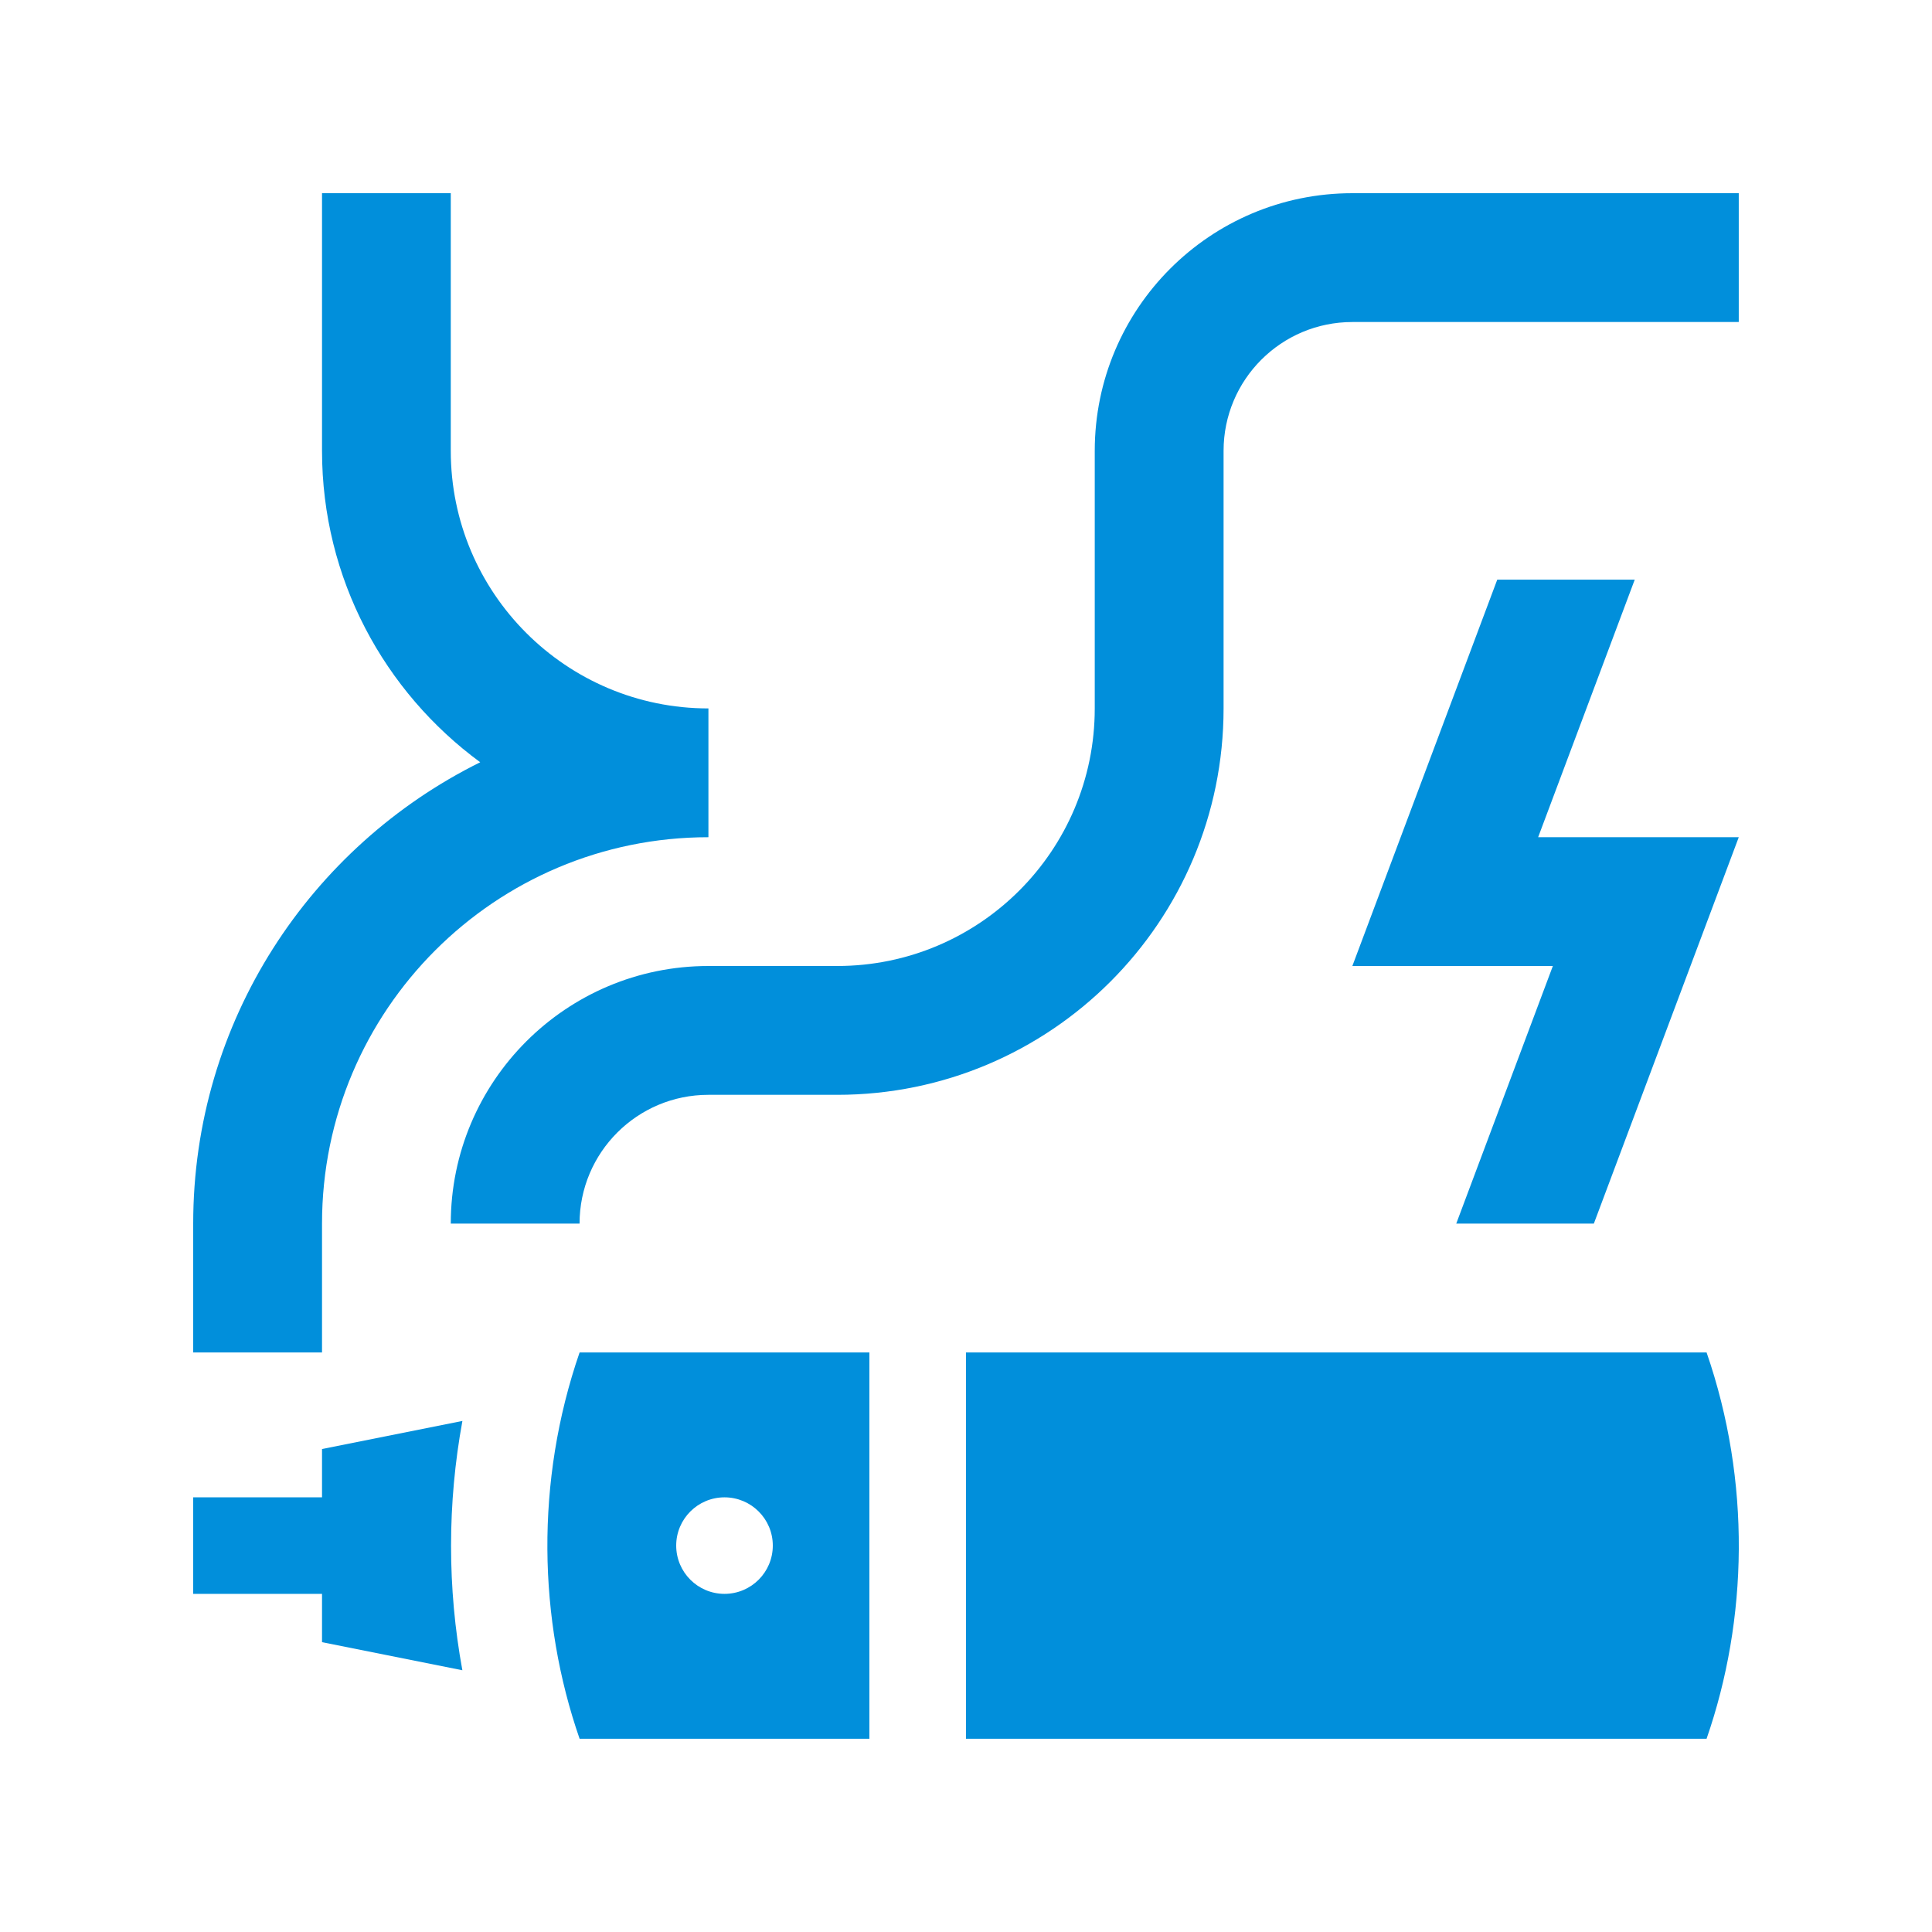
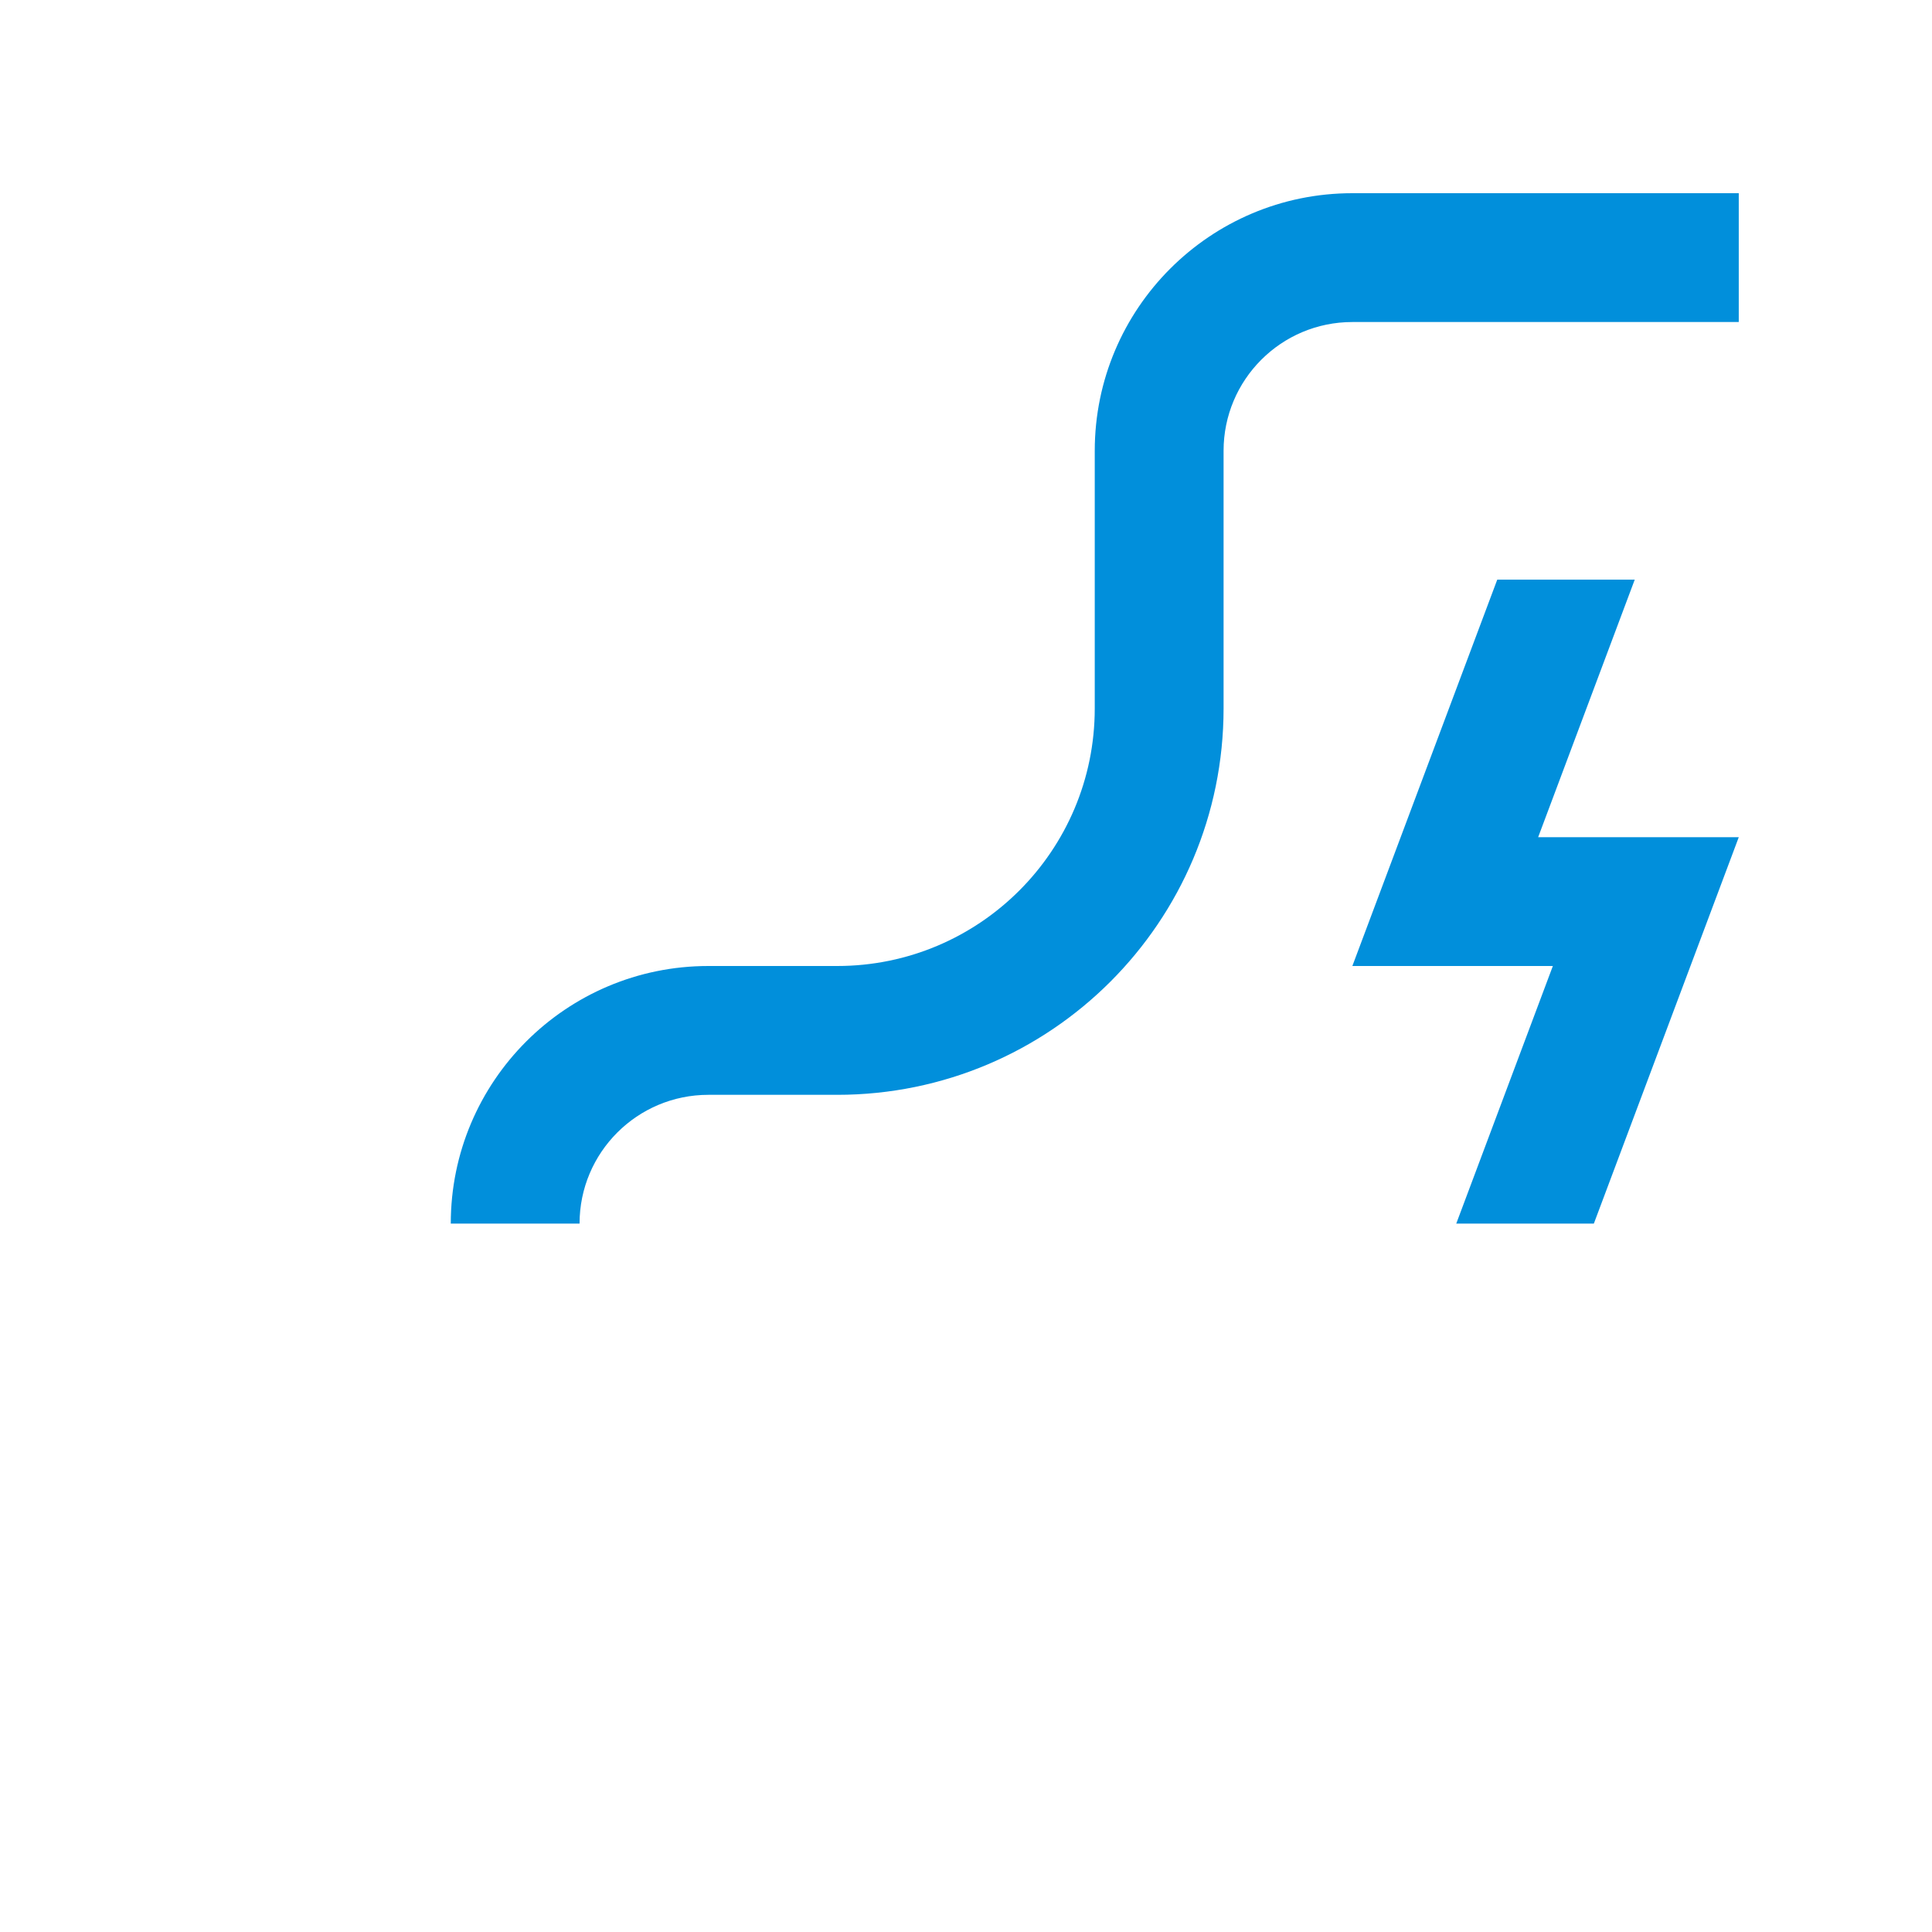
<svg xmlns="http://www.w3.org/2000/svg" width="50" height="50" viewBox="0 0 50 50" fill="none">
-   <path d="M11.666 11.668C11.666 15.348 14.653 18.334 18.334 18.334V21.667C12.811 21.667 8.334 26.144 8.334 31.666V35.001H5V31.666C5 26.427 8.031 21.905 12.428 19.727C9.95 17.907 8.334 14.979 8.334 11.668V5H11.666V11.668Z" fill="#018FDB" />
  <path d="M14.999 31.666C14.999 29.826 16.492 28.334 18.333 28.334H21.666C27.189 28.334 31.666 23.858 31.666 18.334V11.668C31.666 9.826 33.158 8.334 34.999 8.334H44.999V5H34.999C31.317 5 28.332 7.986 28.332 11.668V18.334C28.332 22.015 25.348 25 21.666 25H18.333C14.652 25 11.666 27.985 11.666 31.666H14.999Z" fill="#018FDB" />
  <path d="M38.749 15.001L34.999 25H40.188L37.688 31.666H41.249L44.999 21.667H39.807L42.307 15.001H38.749Z" fill="#018FDB" />
-   <path d="M22.5 35.001H15C13.848 38.337 13.929 41.913 15 44.999H22.5V35.001ZM18.75 41.249C18.06 41.249 17.5 40.69 17.5 39.999C17.5 39.31 18.06 38.751 18.75 38.751C19.44 38.751 20 39.31 20 39.999C20 40.69 19.44 41.249 18.75 41.249Z" fill="#018FDB" />
-   <path d="M44.166 35.001H25V44.999H44.166C45.237 41.913 45.319 38.337 44.166 35.001Z" fill="#018FDB" />
-   <path d="M11.966 43.226C11.575 41.097 11.576 38.907 11.967 36.774L8.334 37.501V38.751H5V41.249H8.334V42.499L11.966 43.226Z" fill="#018FDB" />
</svg>